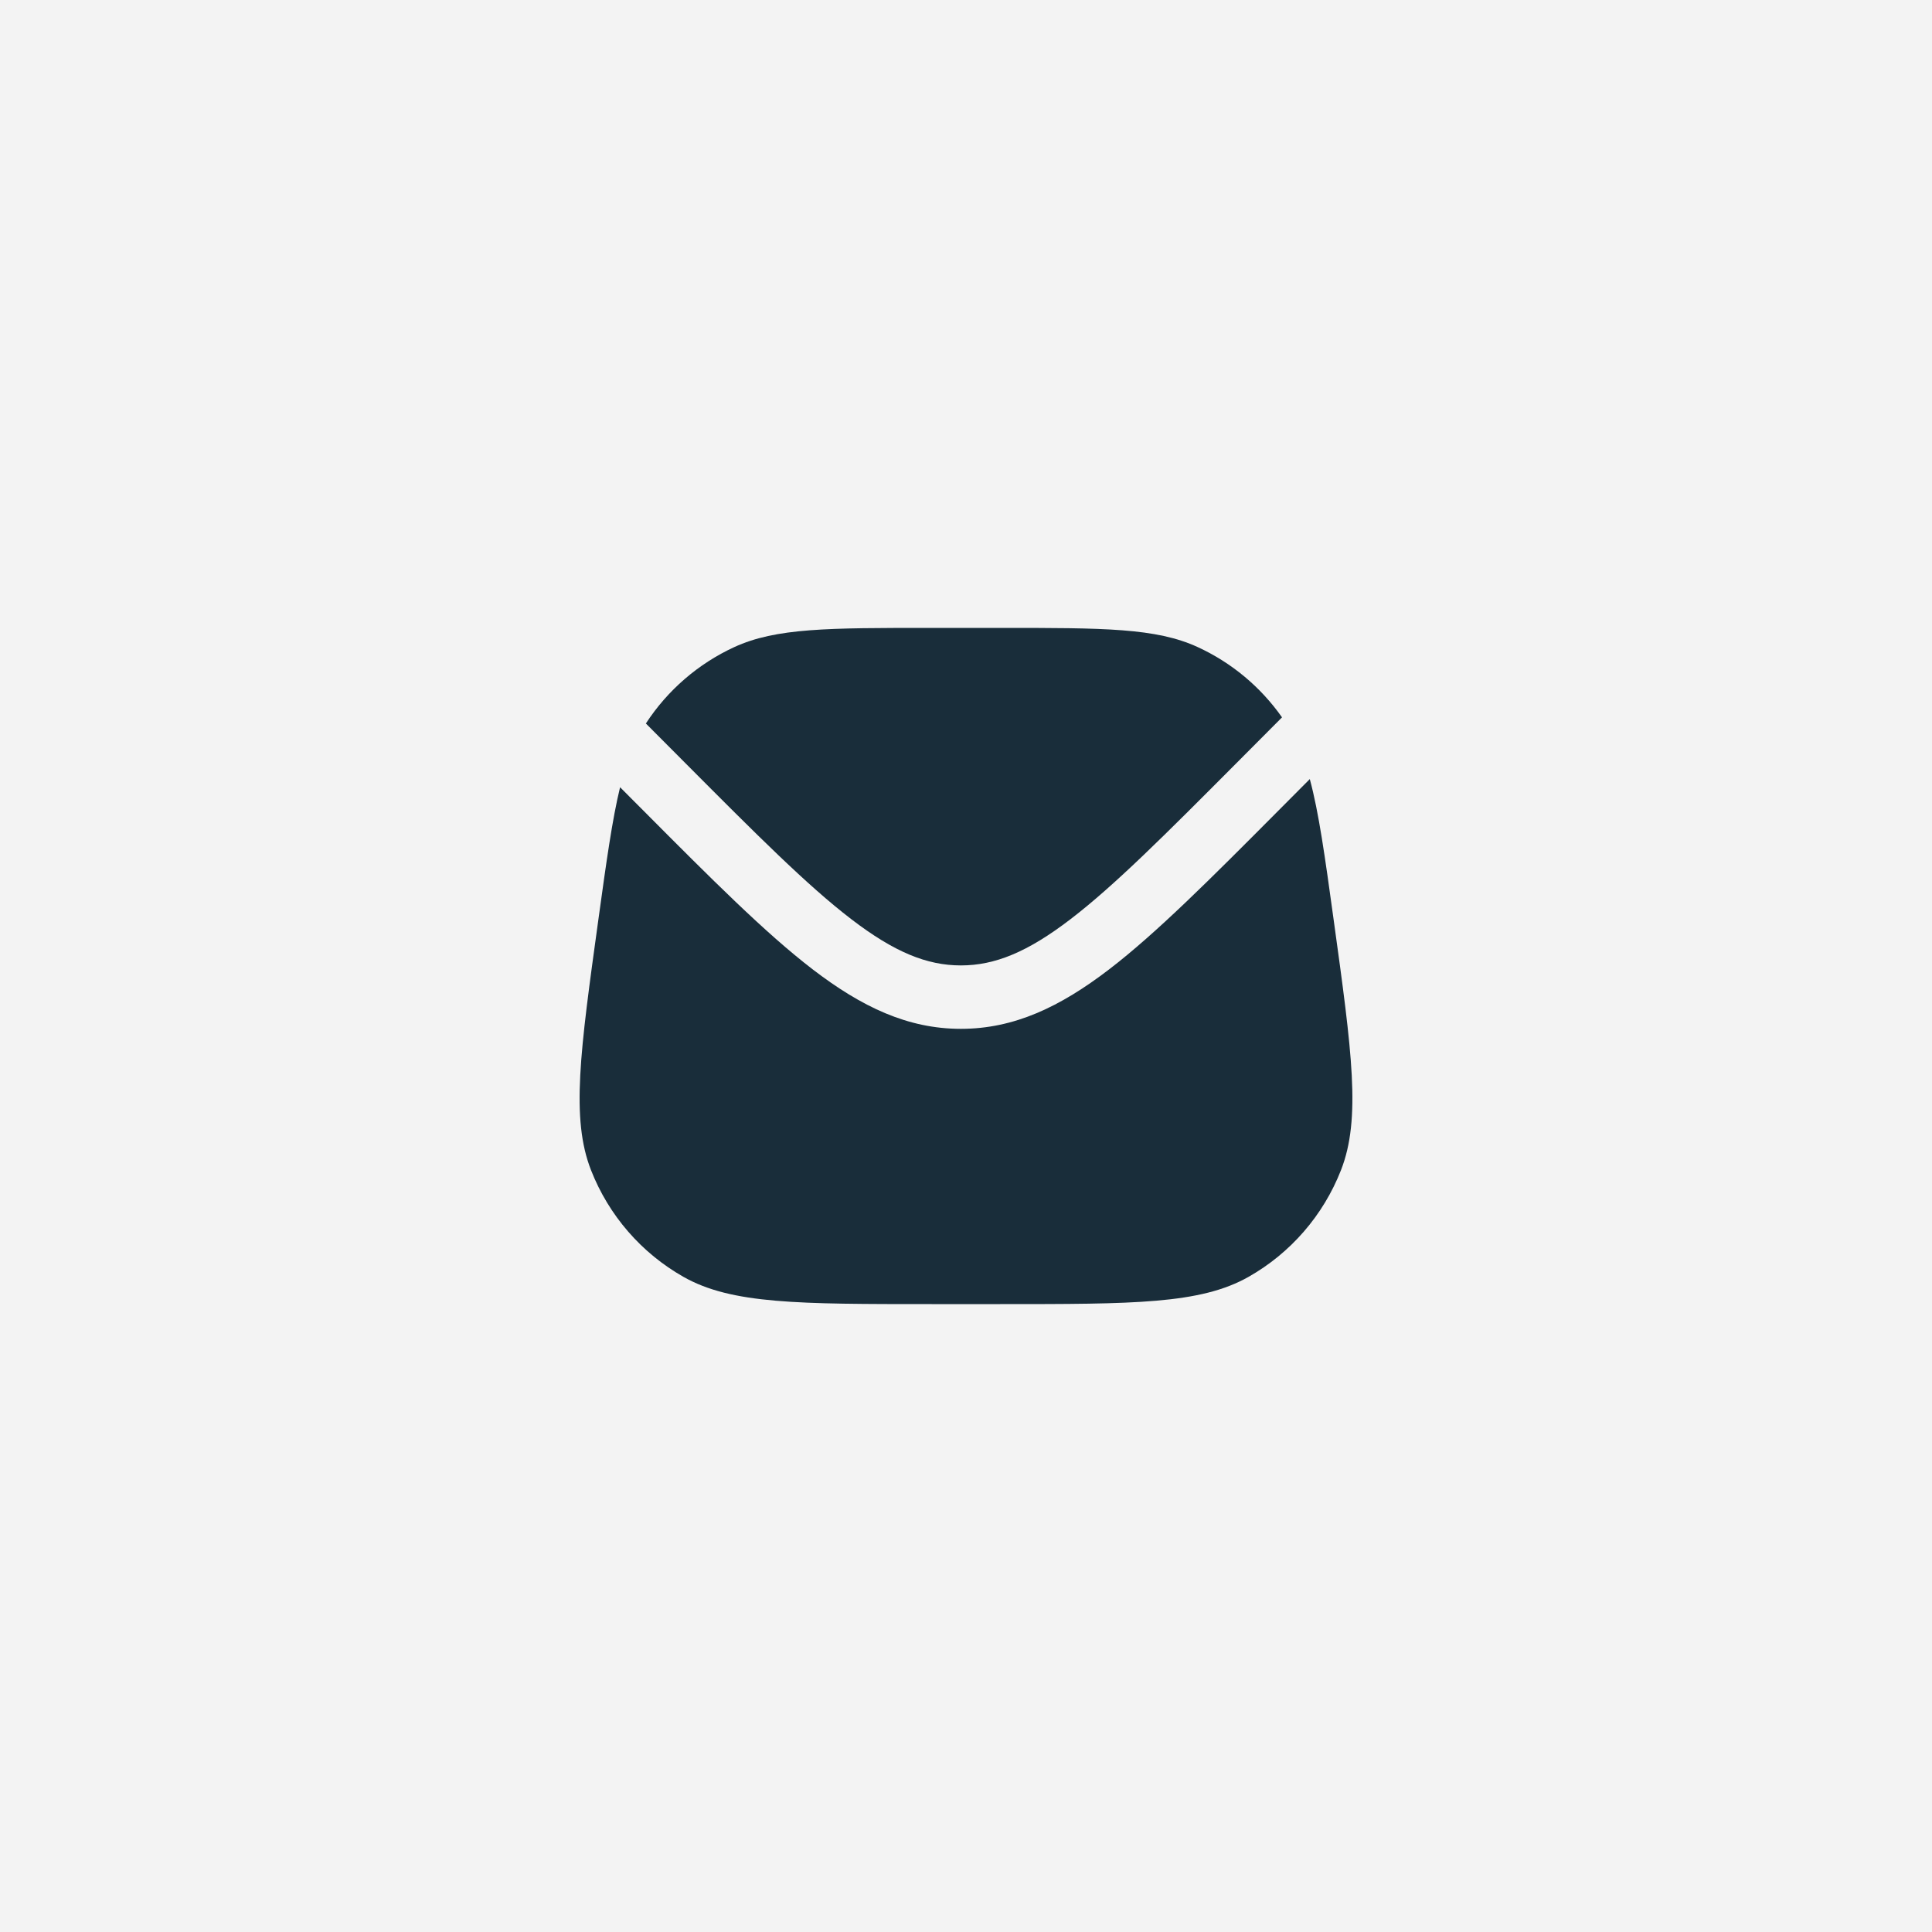
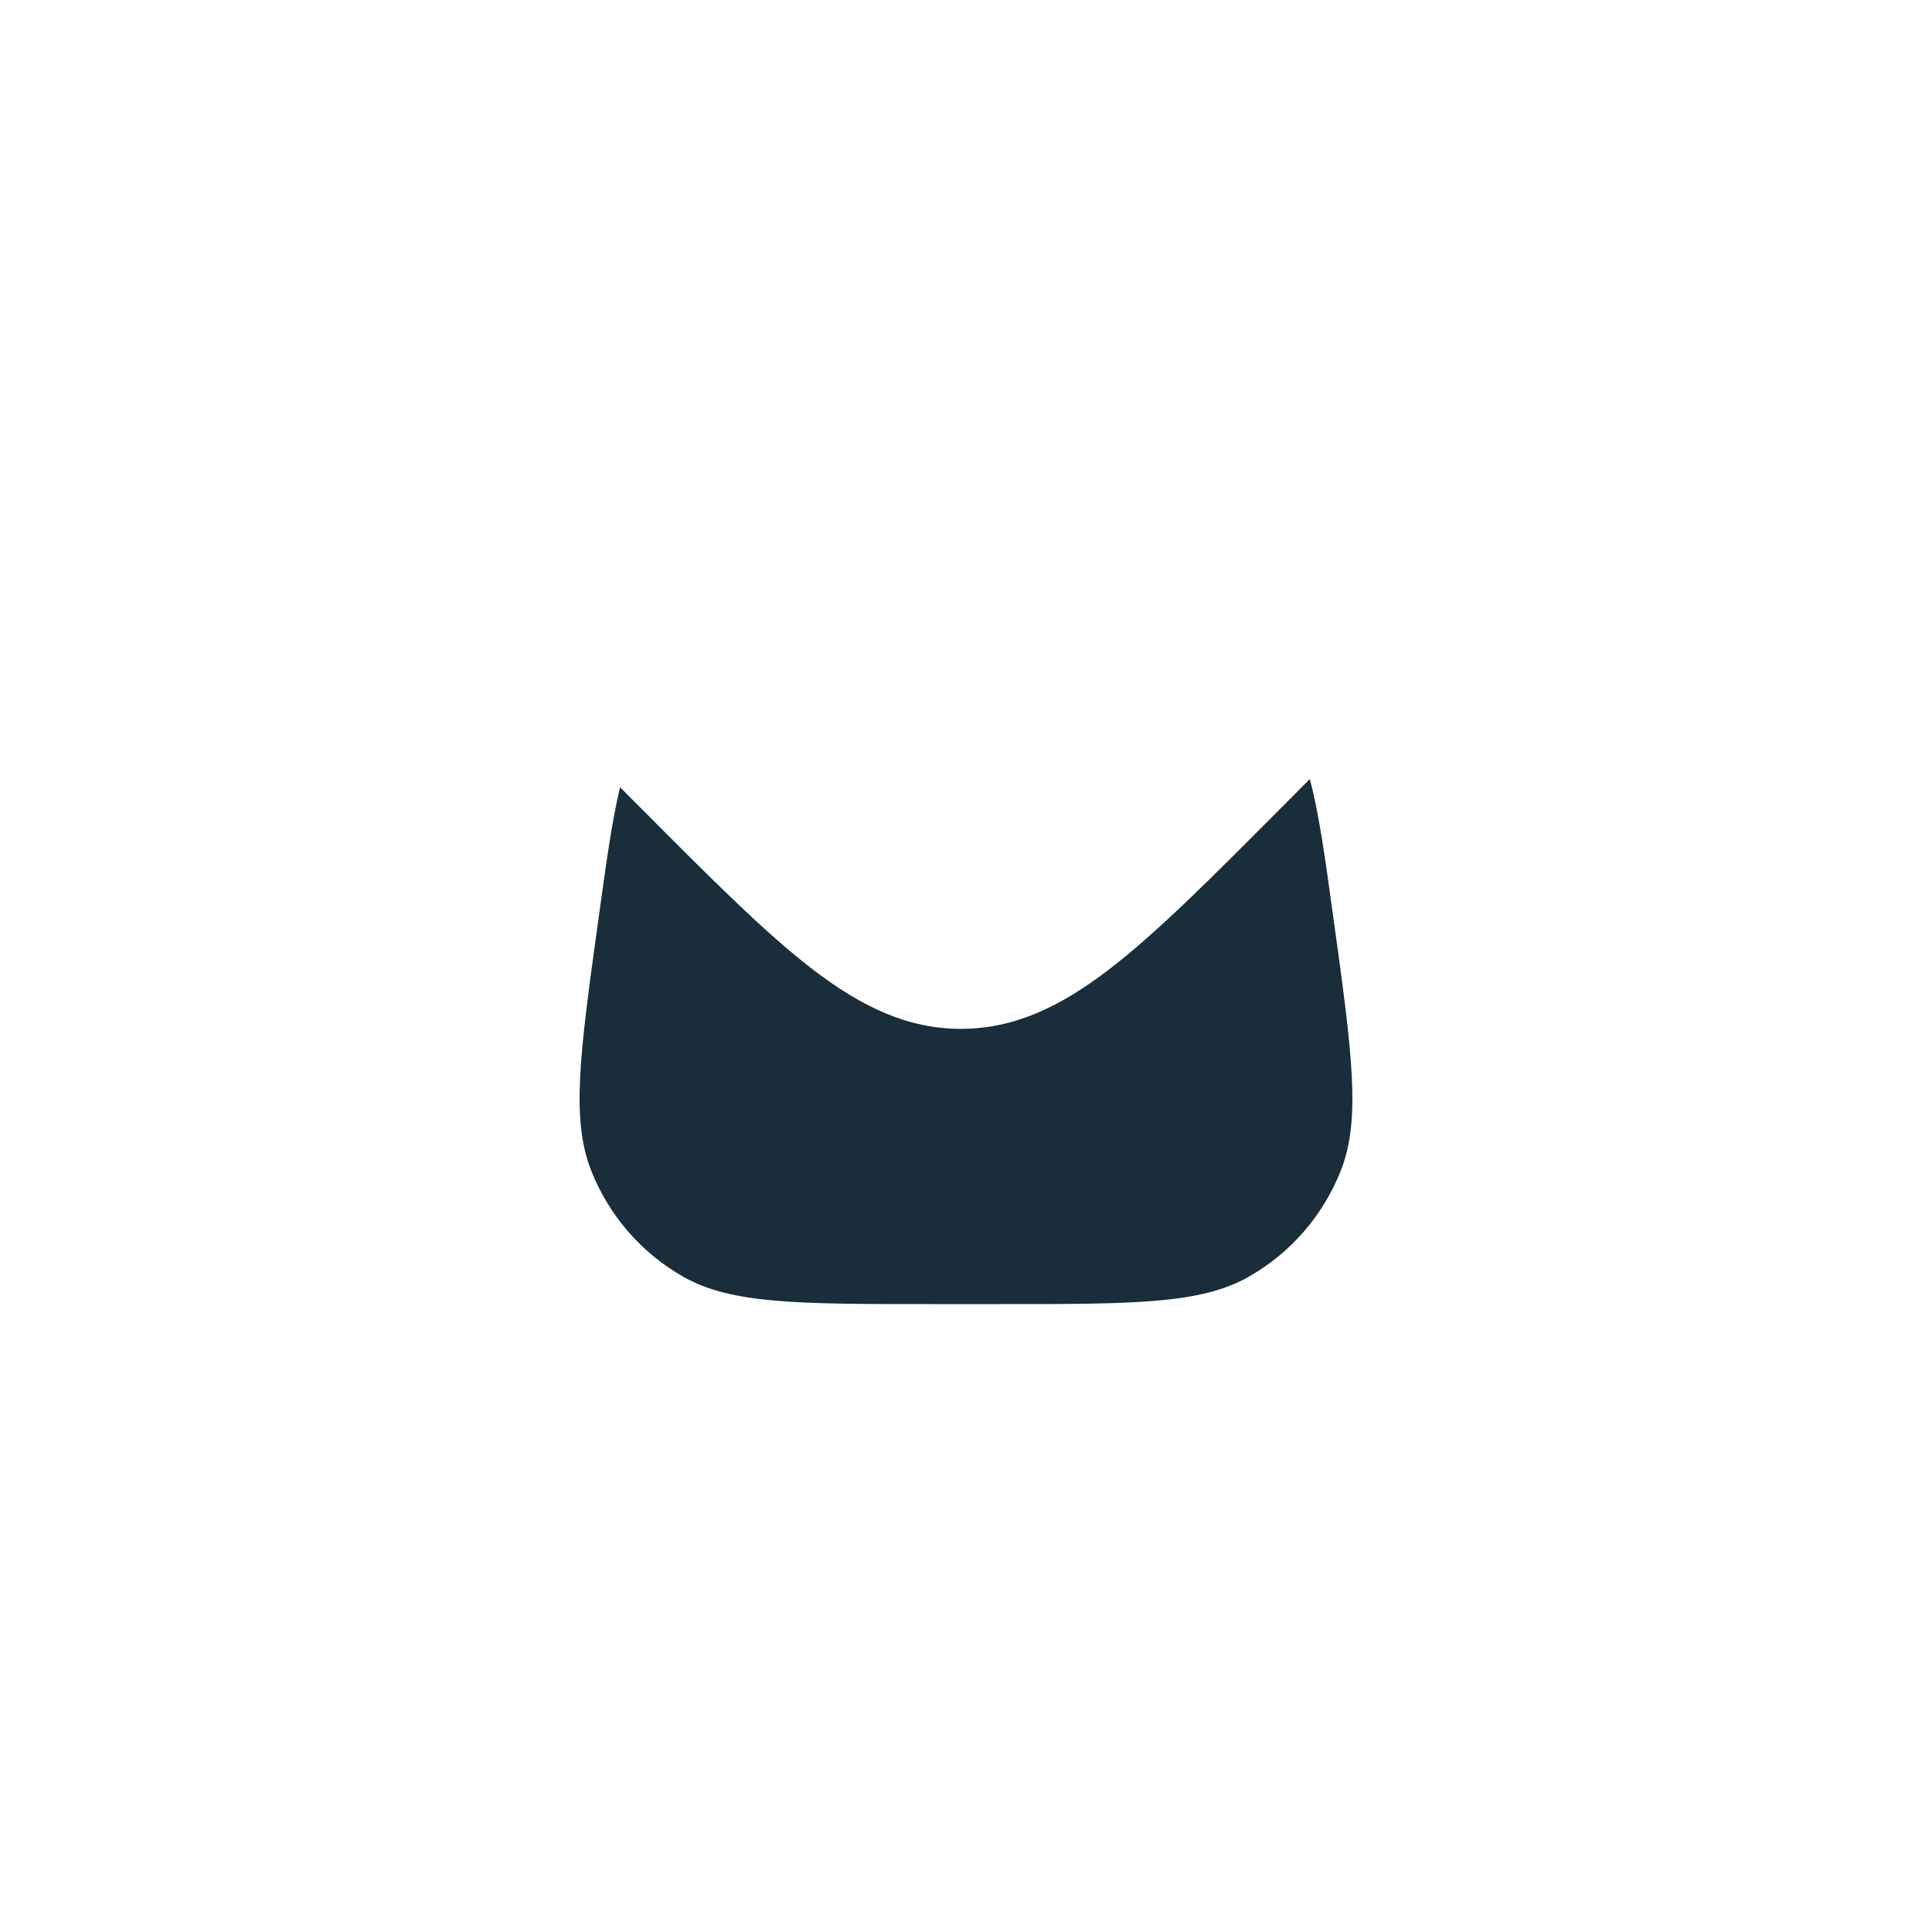
<svg xmlns="http://www.w3.org/2000/svg" width="40" height="40" viewBox="0 0 40 40" fill="none">
-   <rect width="40" height="40" fill="#F3F3F3" />
  <path d="M12.838 16.299C12.675 16.969 12.555 17.834 12.389 19.037C12.009 21.785 11.819 23.159 12.236 24.226C12.603 25.163 13.28 25.944 14.154 26.438C15.149 27 16.53 27 19.292 27H20.707C23.47 27 24.851 27 25.846 26.438C26.72 25.944 27.397 25.163 27.764 24.226C28.181 23.159 27.991 21.785 27.611 19.037C27.431 17.73 27.305 16.822 27.118 16.13L26.482 16.769C25.06 18.198 23.945 19.317 22.959 20.073C21.949 20.846 20.997 21.301 19.894 21.301C18.792 21.301 17.84 20.846 16.83 20.073C15.844 19.317 14.729 18.198 13.307 16.769L12.838 16.299Z" fill="#192D3A" />
-   <path d="M13.372 14.979L14.196 15.806C15.661 17.277 16.714 18.333 17.623 19.029C18.516 19.714 19.192 19.988 19.894 19.988C20.596 19.988 21.273 19.714 22.166 19.029C23.075 18.333 24.128 17.277 25.593 15.806L26.543 14.852C26.1 14.222 25.499 13.72 24.799 13.398C23.934 13 22.859 13 20.707 13H19.292C17.141 13 16.066 13 15.201 13.398C14.455 13.742 13.821 14.29 13.372 14.979Z" fill="#192D3A" />
</svg>